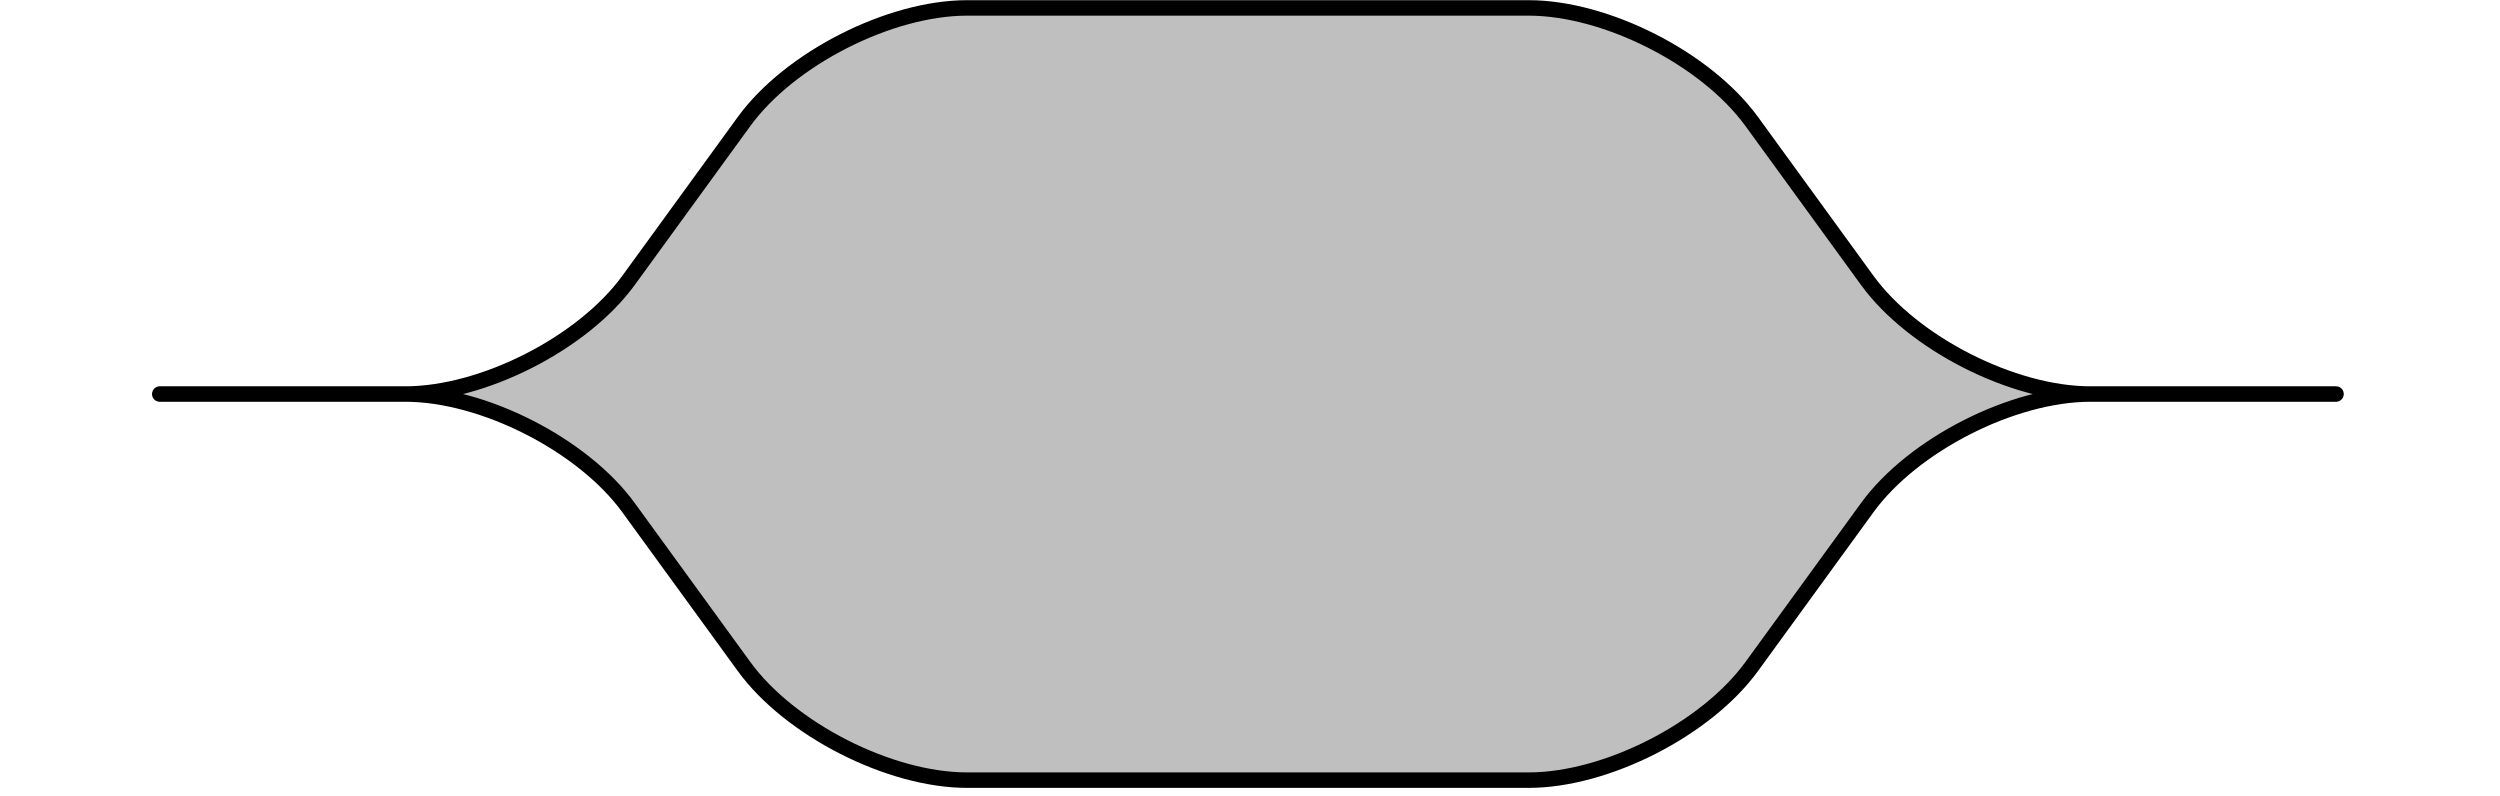
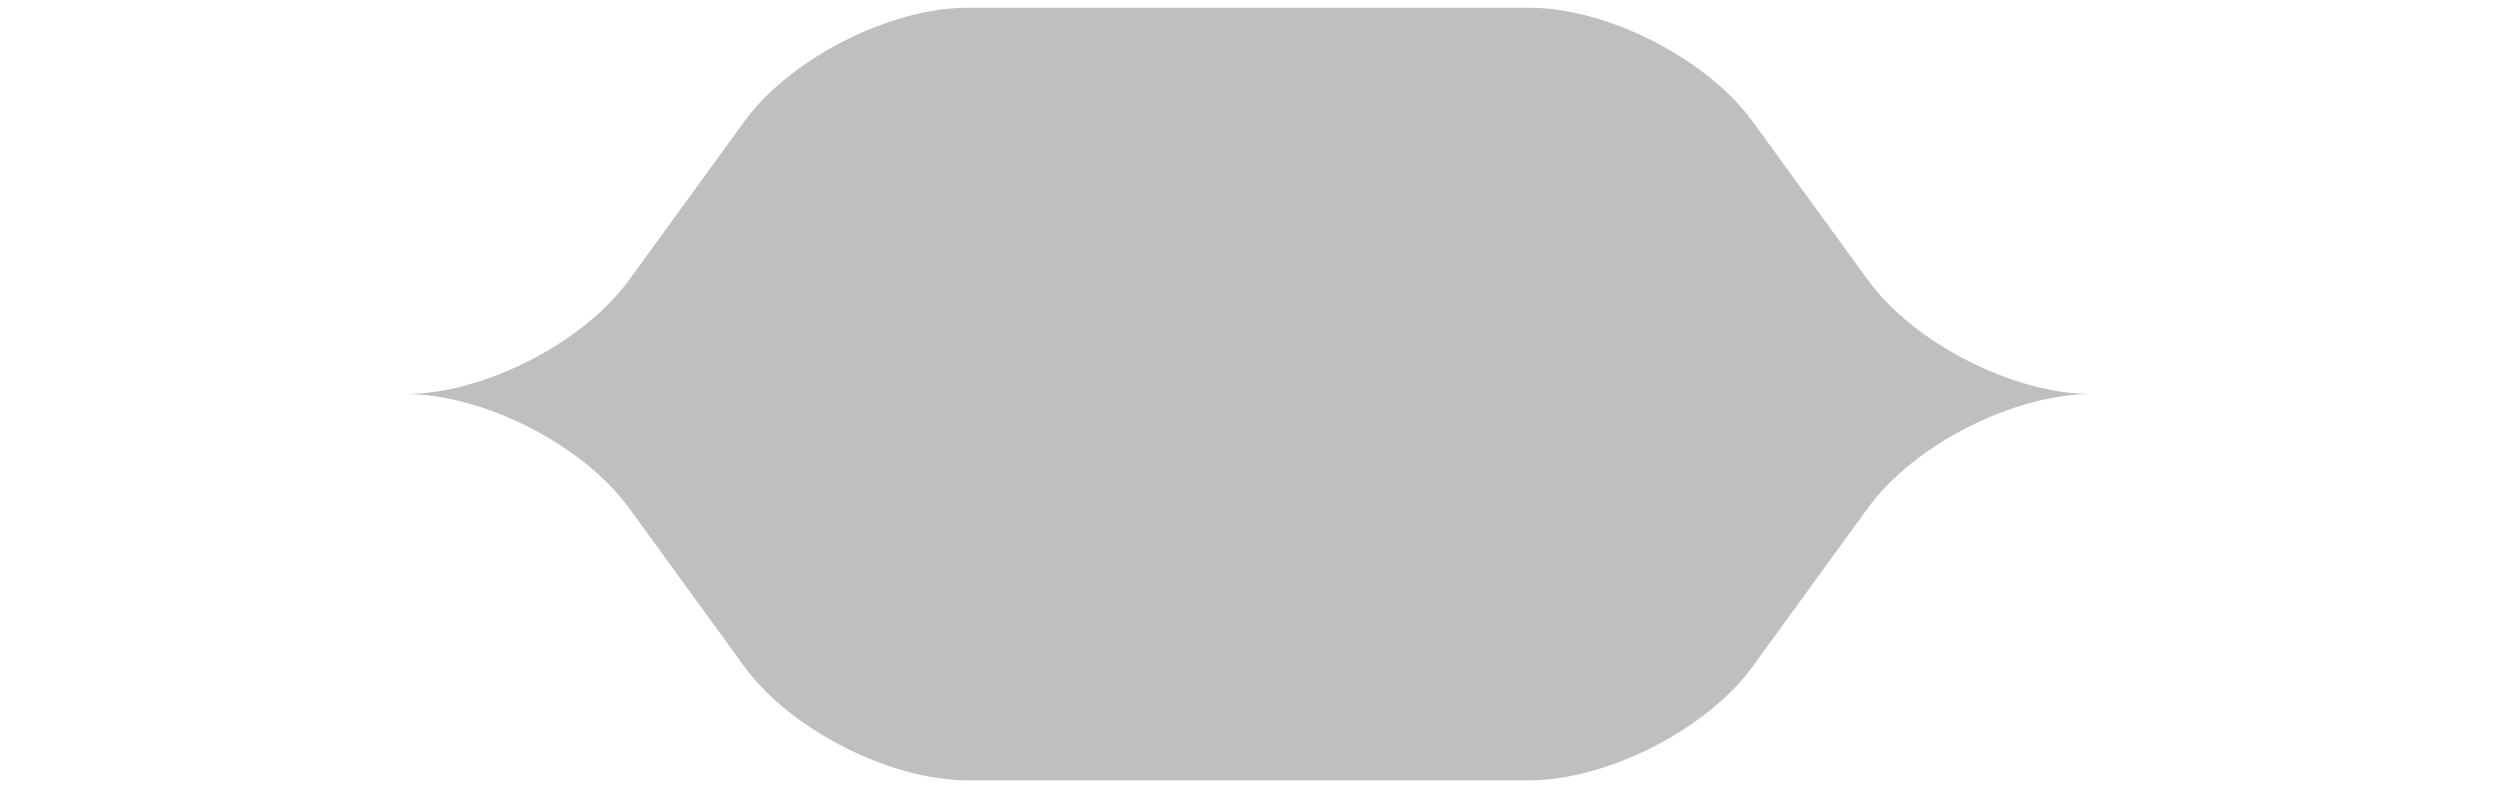
<svg xmlns="http://www.w3.org/2000/svg" width="254.679" height="81.135" viewBox="0 0 254.679 81.135">
  <defs>
    <clipPath id="clip-0">
-       <path clip-rule="nonzero" d="M 1.184 0 L 253.176 0 L 253.176 80.277 L 1.184 80.277 Z M 1.184 0 " />
+       <path clip-rule="nonzero" d="M 1.184 0 L 253.176 0 L 253.176 80.277 L 1.184 80.277 M 1.184 0 " />
    </clipPath>
  </defs>
  <path fill-rule="nonzero" fill="rgb(75%, 75%, 75%)" fill-opacity="1" d="M 16.281 40.141 L 41.324 40.141 C 49.227 40.141 59.402 34.957 64.051 28.566 L 75.836 12.359 C 80.484 5.969 90.66 0.789 98.562 0.789 L 155.801 0.789 C 163.703 0.789 173.879 5.969 178.527 12.359 L 190.312 28.566 C 194.961 34.957 205.137 40.141 213.039 40.141 L 238.082 40.141 C 245.984 40.141 245.984 40.141 238.082 40.141 L 213.039 40.141 C 205.137 40.141 194.961 45.32 190.312 51.711 L 178.527 67.918 C 173.879 74.309 163.703 79.492 155.801 79.492 L 98.562 79.492 C 90.66 79.492 80.484 74.309 75.836 67.918 L 64.051 51.711 C 59.402 45.32 49.227 40.141 41.324 40.141 L 16.281 40.141 C 8.379 40.141 8.379 40.141 16.281 40.141 Z M 16.281 40.141 " />
  <g clip-path="url(#clip-0)">
-     <path fill="none" stroke-width="1.594" stroke-linecap="butt" stroke-linejoin="miter" stroke="rgb(0%, 0%, 0%)" stroke-opacity="1" stroke-miterlimit="10" d="M 14.461 -0.002 L 39.771 -0.002 C 47.757 -0.002 58.042 5.237 62.74 11.696 L 74.65 28.076 C 79.348 34.535 89.633 39.77 97.619 39.77 L 155.468 39.77 C 163.454 39.77 173.739 34.535 178.437 28.076 L 190.347 11.696 C 195.045 5.237 205.33 -0.002 213.316 -0.002 L 238.626 -0.002 C 246.613 -0.002 246.613 -0.002 238.626 -0.002 L 213.316 -0.002 C 205.33 -0.002 195.045 -5.236 190.347 -11.695 L 178.437 -28.075 C 173.739 -34.534 163.454 -39.773 155.468 -39.773 L 97.619 -39.773 C 89.633 -39.773 79.348 -34.534 74.65 -28.075 L 62.74 -11.695 C 58.042 -5.236 47.757 -0.002 39.771 -0.002 L 14.461 -0.002 C 6.474 -0.002 6.474 -0.002 14.461 -0.002 Z M 14.461 -0.002 " transform="matrix(0.989, 0, 0, -0.989, 1.973, 40.139)" />
-   </g>
+     </g>
</svg>